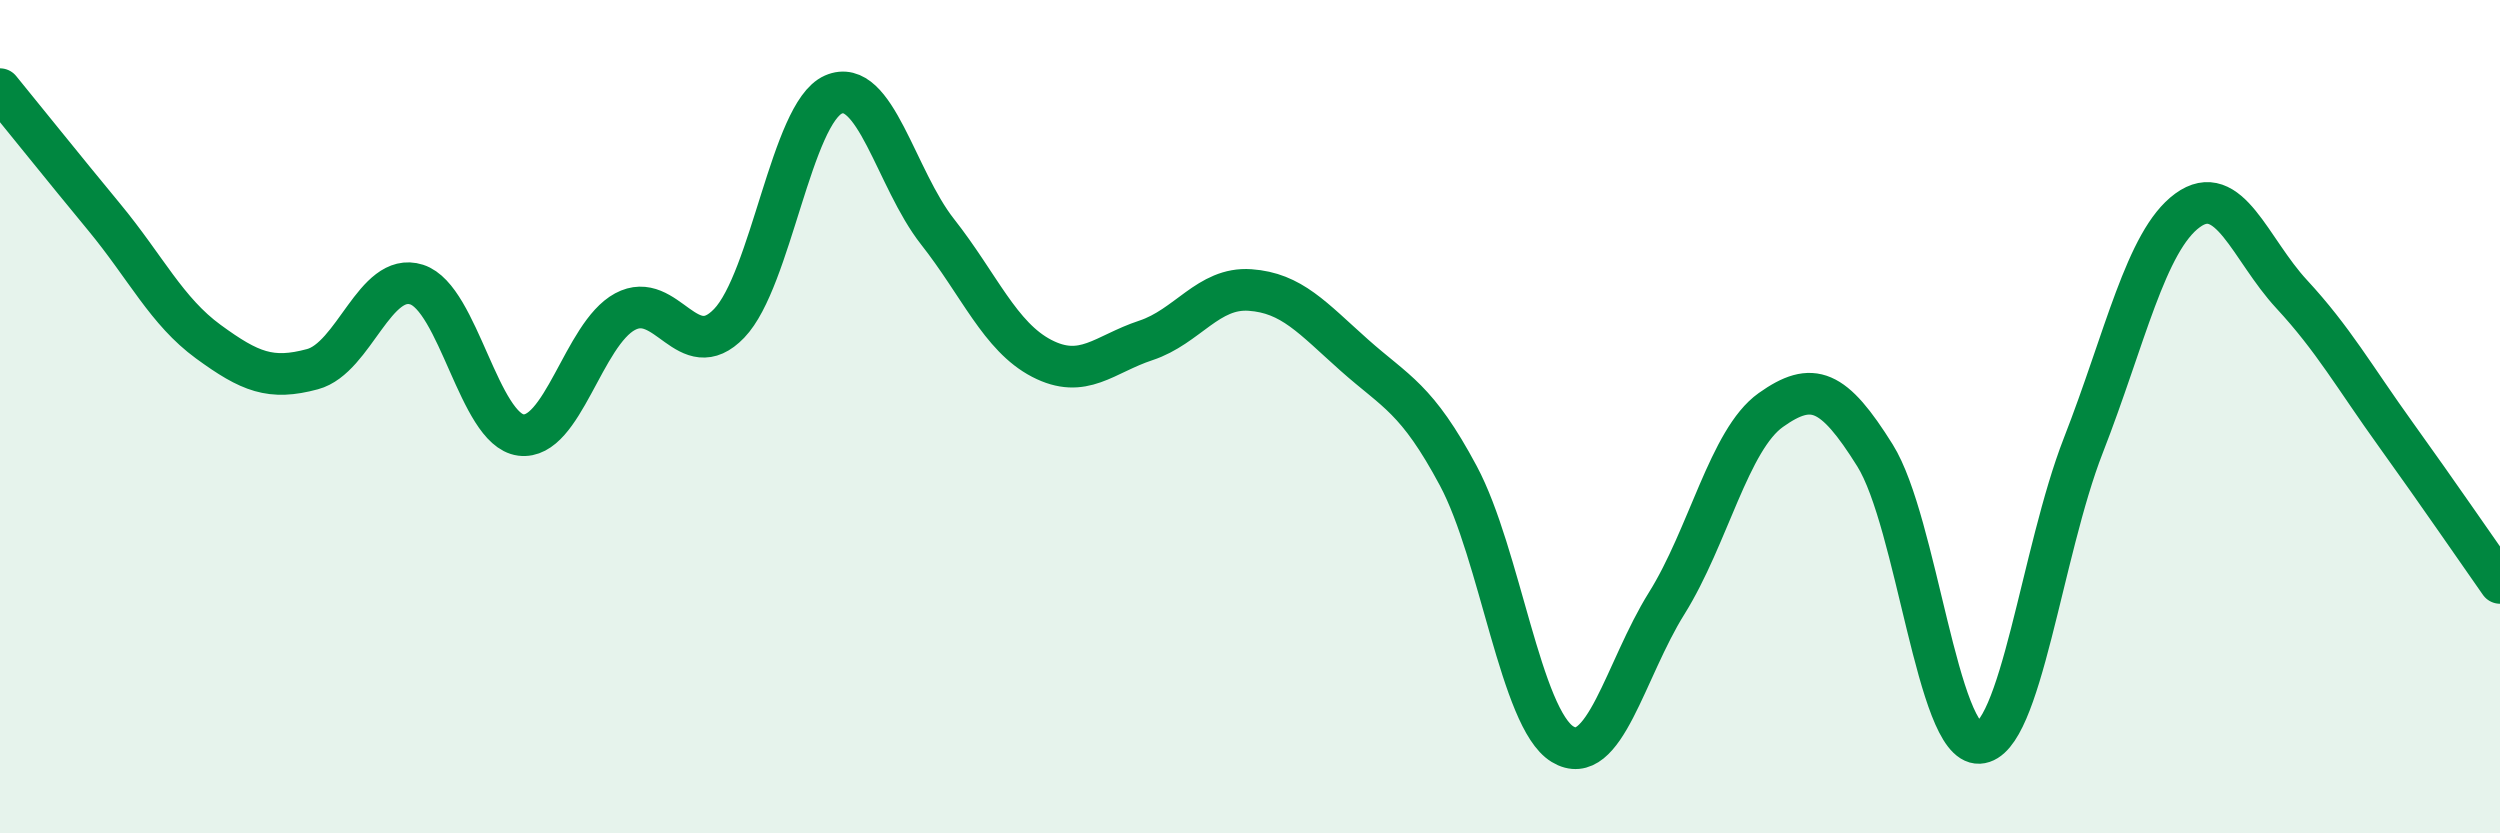
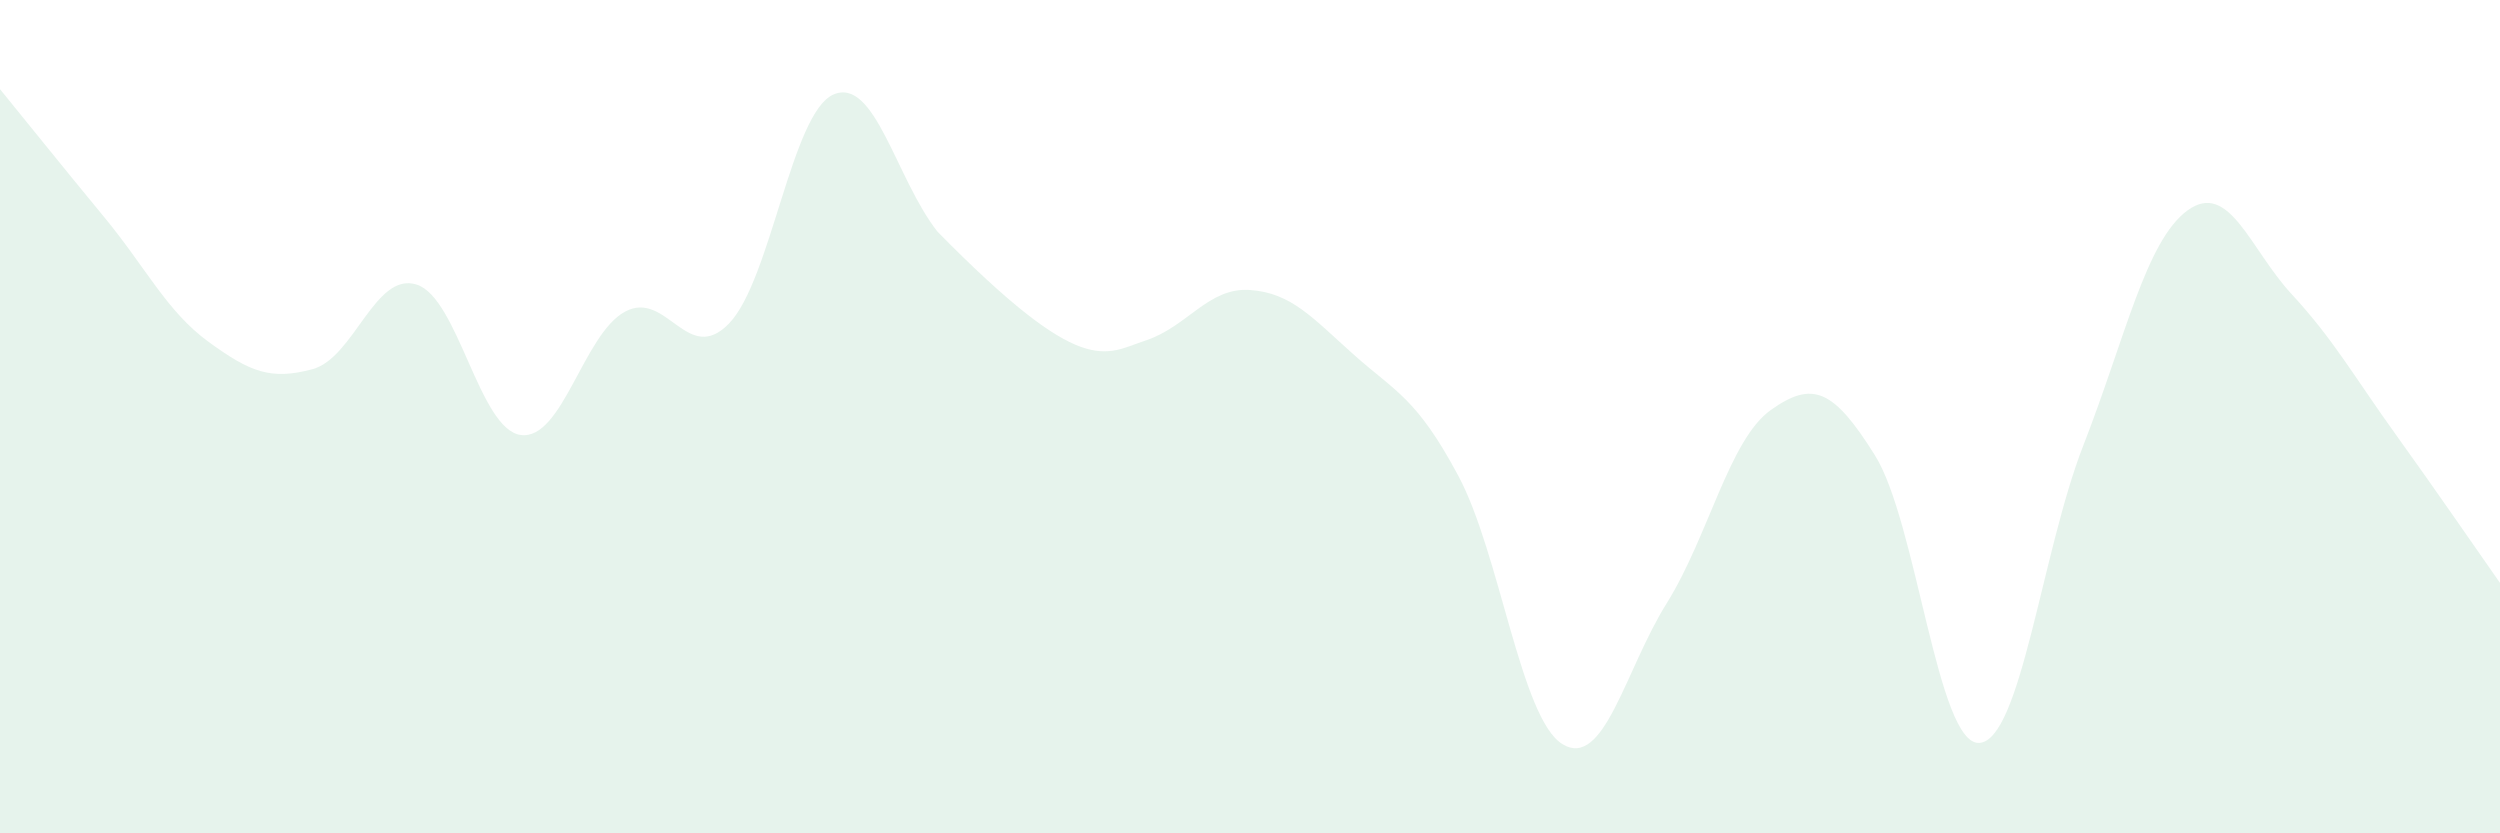
<svg xmlns="http://www.w3.org/2000/svg" width="60" height="20" viewBox="0 0 60 20">
-   <path d="M 0,2.14 C 0.5,2.75 1.5,4 2.5,5.21 C 3.5,6.42 4,7.47 5,8.2 C 6,8.93 6.5,9.13 7.5,8.86 C 8.5,8.59 9,6.51 10,6.83 C 11,7.15 11.5,10.31 12.5,10.44 C 13.5,10.57 14,8.02 15,7.48 C 16,6.94 16.5,8.8 17.5,7.76 C 18.5,6.72 19,2.71 20,2.27 C 21,1.83 21.5,4.29 22.5,5.56 C 23.5,6.83 24,8.08 25,8.6 C 26,9.12 26.5,8.5 27.5,8.17 C 28.5,7.84 29,6.89 30,6.96 C 31,7.03 31.5,7.63 32.5,8.52 C 33.5,9.41 34,9.55 35,11.42 C 36,13.29 36.5,17.25 37.5,17.86 C 38.5,18.47 39,16.08 40,14.48 C 41,12.88 41.5,10.55 42.5,9.84 C 43.5,9.13 44,9.33 45,10.93 C 46,12.53 46.5,17.88 47.5,17.83 C 48.5,17.78 49,13.25 50,10.69 C 51,8.13 51.5,5.78 52.5,5.05 C 53.5,4.32 54,5.98 55,7.06 C 56,8.14 56.5,9.04 57.5,10.43 C 58.5,11.82 59.5,13.28 60,13.99L60 20L0 20Z" fill="#008740" opacity="0.1" stroke-linecap="round" stroke-linejoin="round" />
-   <path d="M 0,2.14 C 0.5,2.75 1.5,4 2.5,5.21 C 3.5,6.42 4,7.47 5,8.2 C 6,8.93 6.5,9.13 7.5,8.86 C 8.5,8.59 9,6.51 10,6.83 C 11,7.15 11.5,10.31 12.5,10.44 C 13.5,10.57 14,8.02 15,7.48 C 16,6.94 16.5,8.8 17.5,7.76 C 18.5,6.72 19,2.71 20,2.27 C 21,1.83 21.5,4.29 22.5,5.56 C 23.5,6.83 24,8.08 25,8.6 C 26,9.12 26.5,8.5 27.5,8.17 C 28.5,7.84 29,6.89 30,6.96 C 31,7.03 31.5,7.63 32.5,8.52 C 33.5,9.41 34,9.55 35,11.42 C 36,13.29 36.5,17.25 37.5,17.86 C 38.5,18.47 39,16.08 40,14.48 C 41,12.88 41.5,10.55 42.5,9.84 C 43.5,9.13 44,9.33 45,10.93 C 46,12.53 46.5,17.88 47.5,17.83 C 48.5,17.78 49,13.25 50,10.69 C 51,8.13 51.5,5.78 52.5,5.05 C 53.5,4.32 54,5.98 55,7.06 C 56,8.14 56.5,9.04 57.5,10.43 C 58.5,11.82 59.5,13.28 60,13.99" stroke="#008740" stroke-width="1" fill="none" stroke-linecap="round" stroke-linejoin="round" />
+   <path d="M 0,2.14 C 0.5,2.75 1.5,4 2.5,5.21 C 3.5,6.42 4,7.47 5,8.2 C 6,8.93 6.5,9.13 7.5,8.86 C 8.5,8.59 9,6.51 10,6.83 C 11,7.15 11.5,10.31 12.5,10.44 C 13.5,10.57 14,8.02 15,7.48 C 16,6.94 16.5,8.8 17.5,7.76 C 18.5,6.72 19,2.71 20,2.27 C 21,1.83 21.5,4.29 22.5,5.56 C 26,9.12 26.5,8.5 27.5,8.17 C 28.5,7.84 29,6.89 30,6.96 C 31,7.03 31.5,7.63 32.5,8.52 C 33.5,9.41 34,9.55 35,11.42 C 36,13.29 36.5,17.25 37.5,17.86 C 38.5,18.47 39,16.08 40,14.48 C 41,12.88 41.5,10.55 42.5,9.84 C 43.5,9.13 44,9.33 45,10.93 C 46,12.53 46.5,17.88 47.5,17.83 C 48.5,17.78 49,13.25 50,10.69 C 51,8.13 51.5,5.78 52.5,5.05 C 53.5,4.32 54,5.98 55,7.06 C 56,8.14 56.5,9.04 57.5,10.43 C 58.5,11.82 59.5,13.28 60,13.99L60 20L0 20Z" fill="#008740" opacity="0.1" stroke-linecap="round" stroke-linejoin="round" />
</svg>